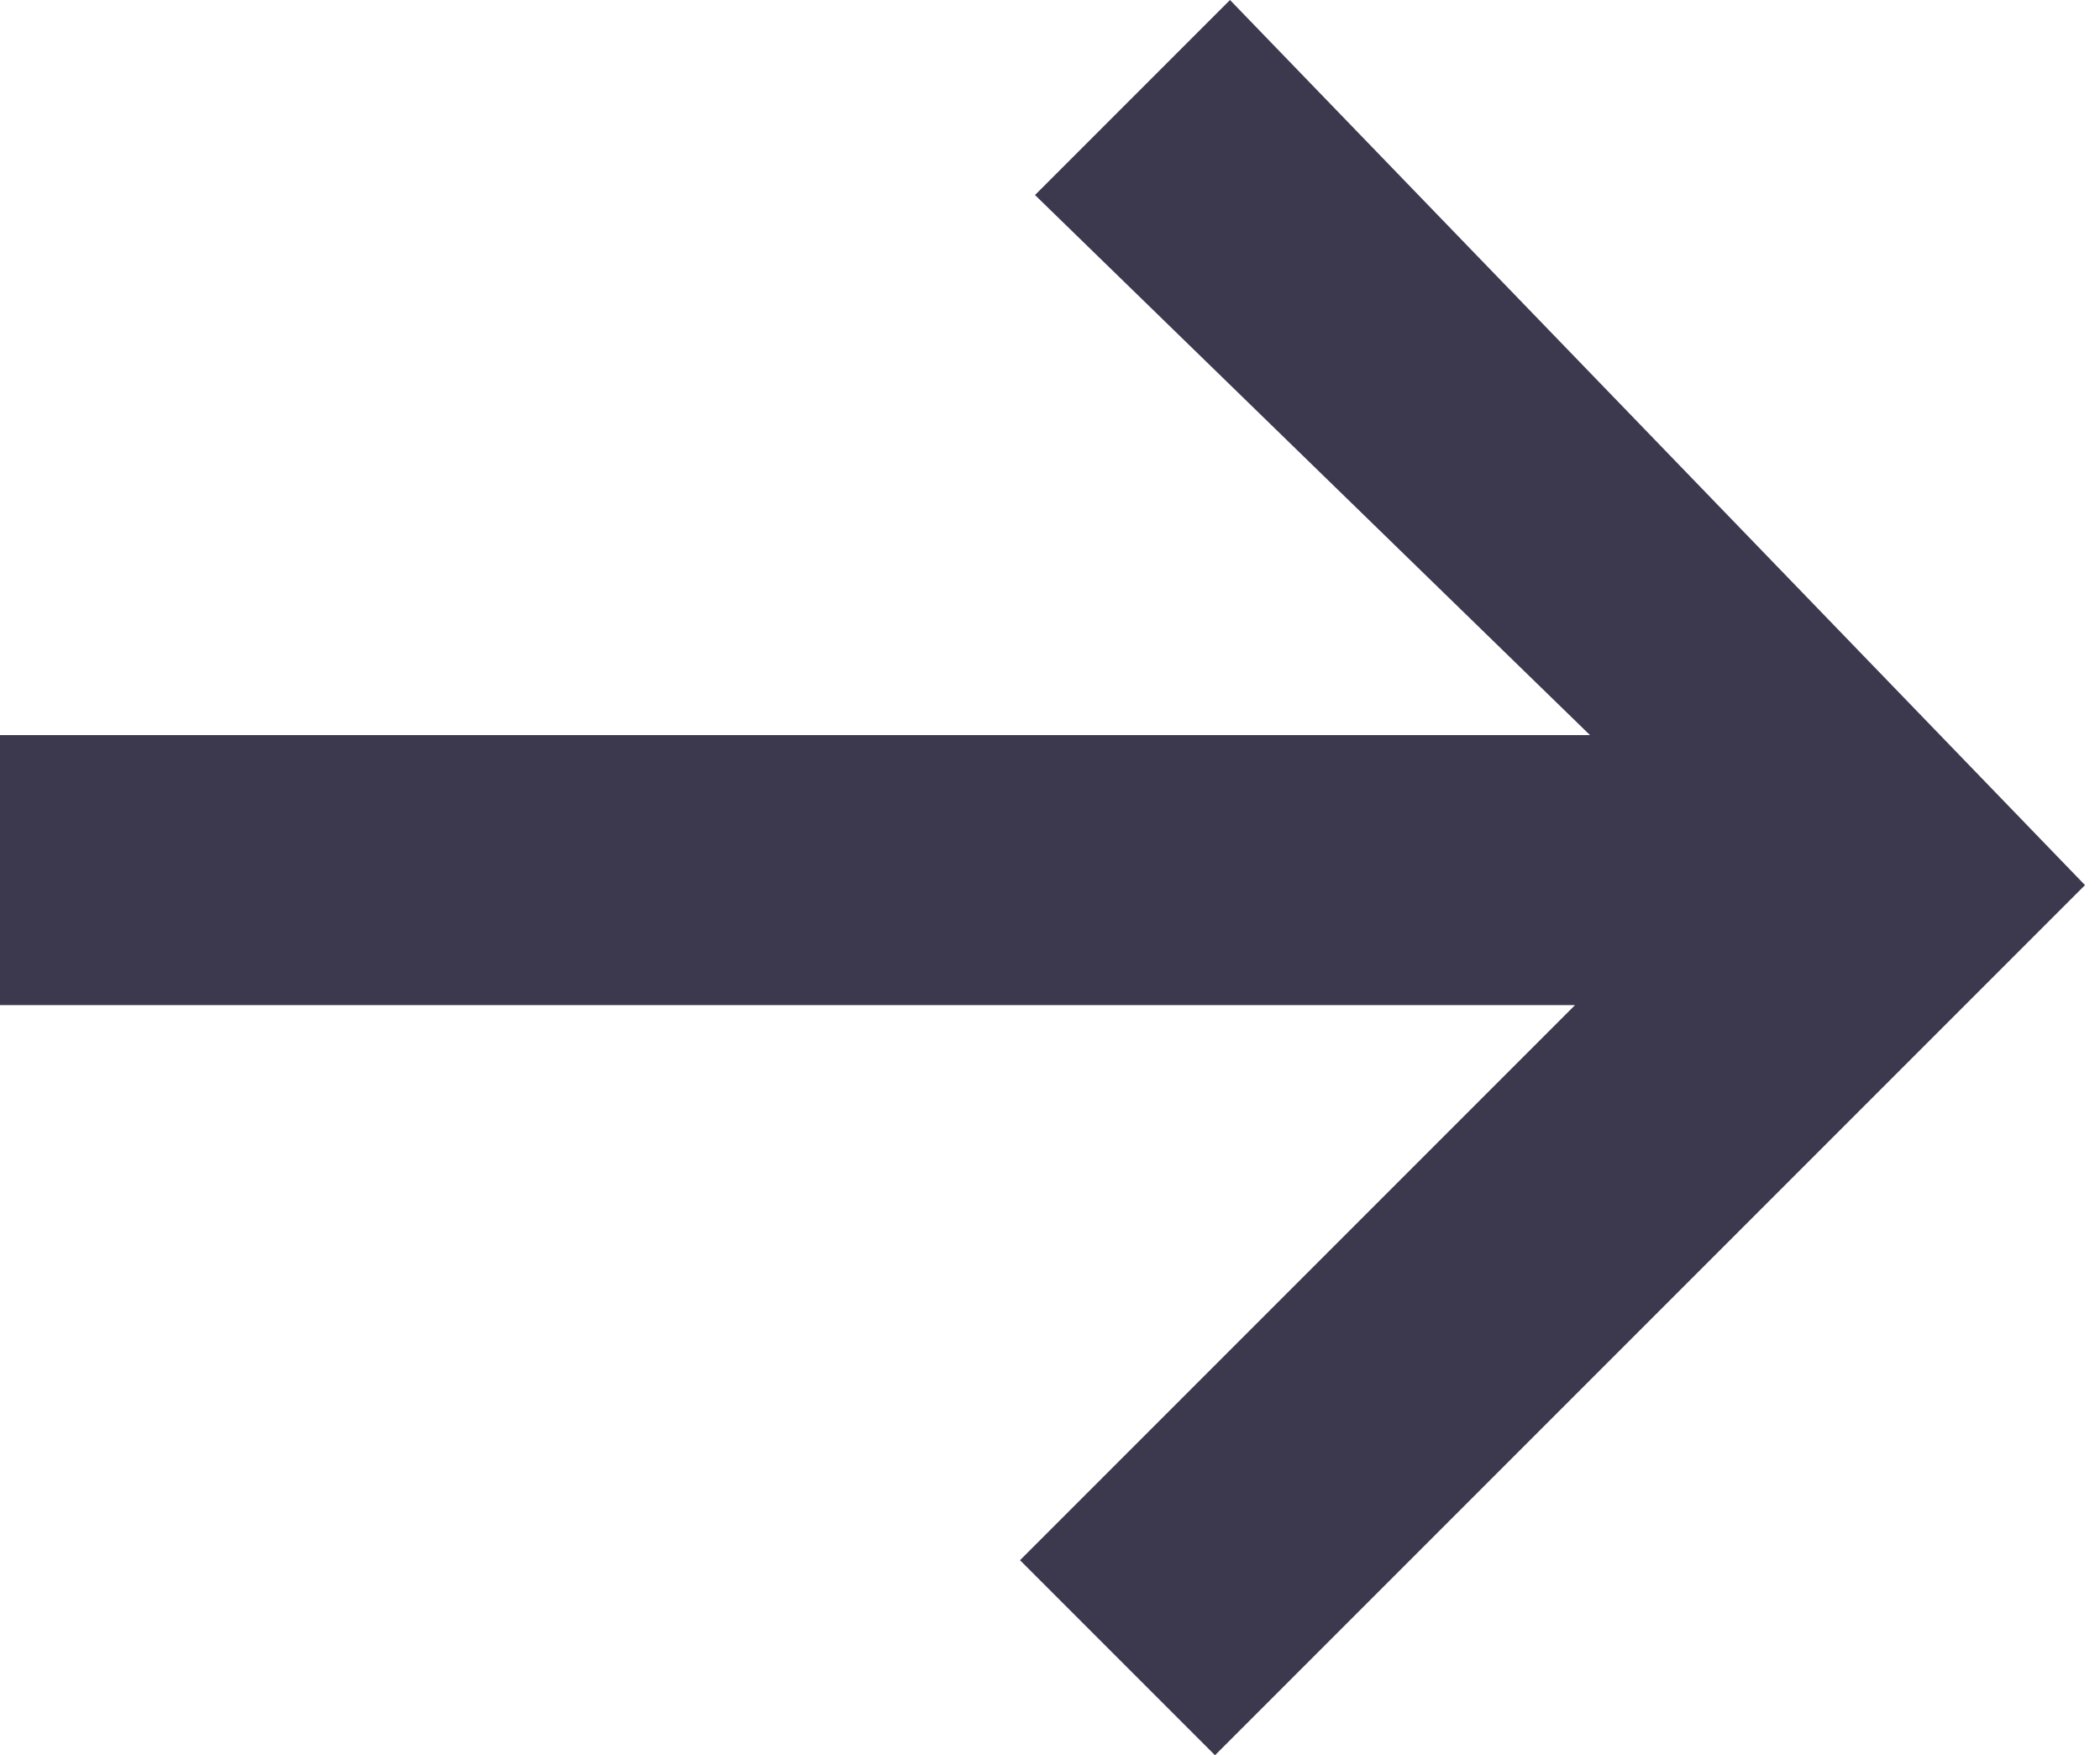
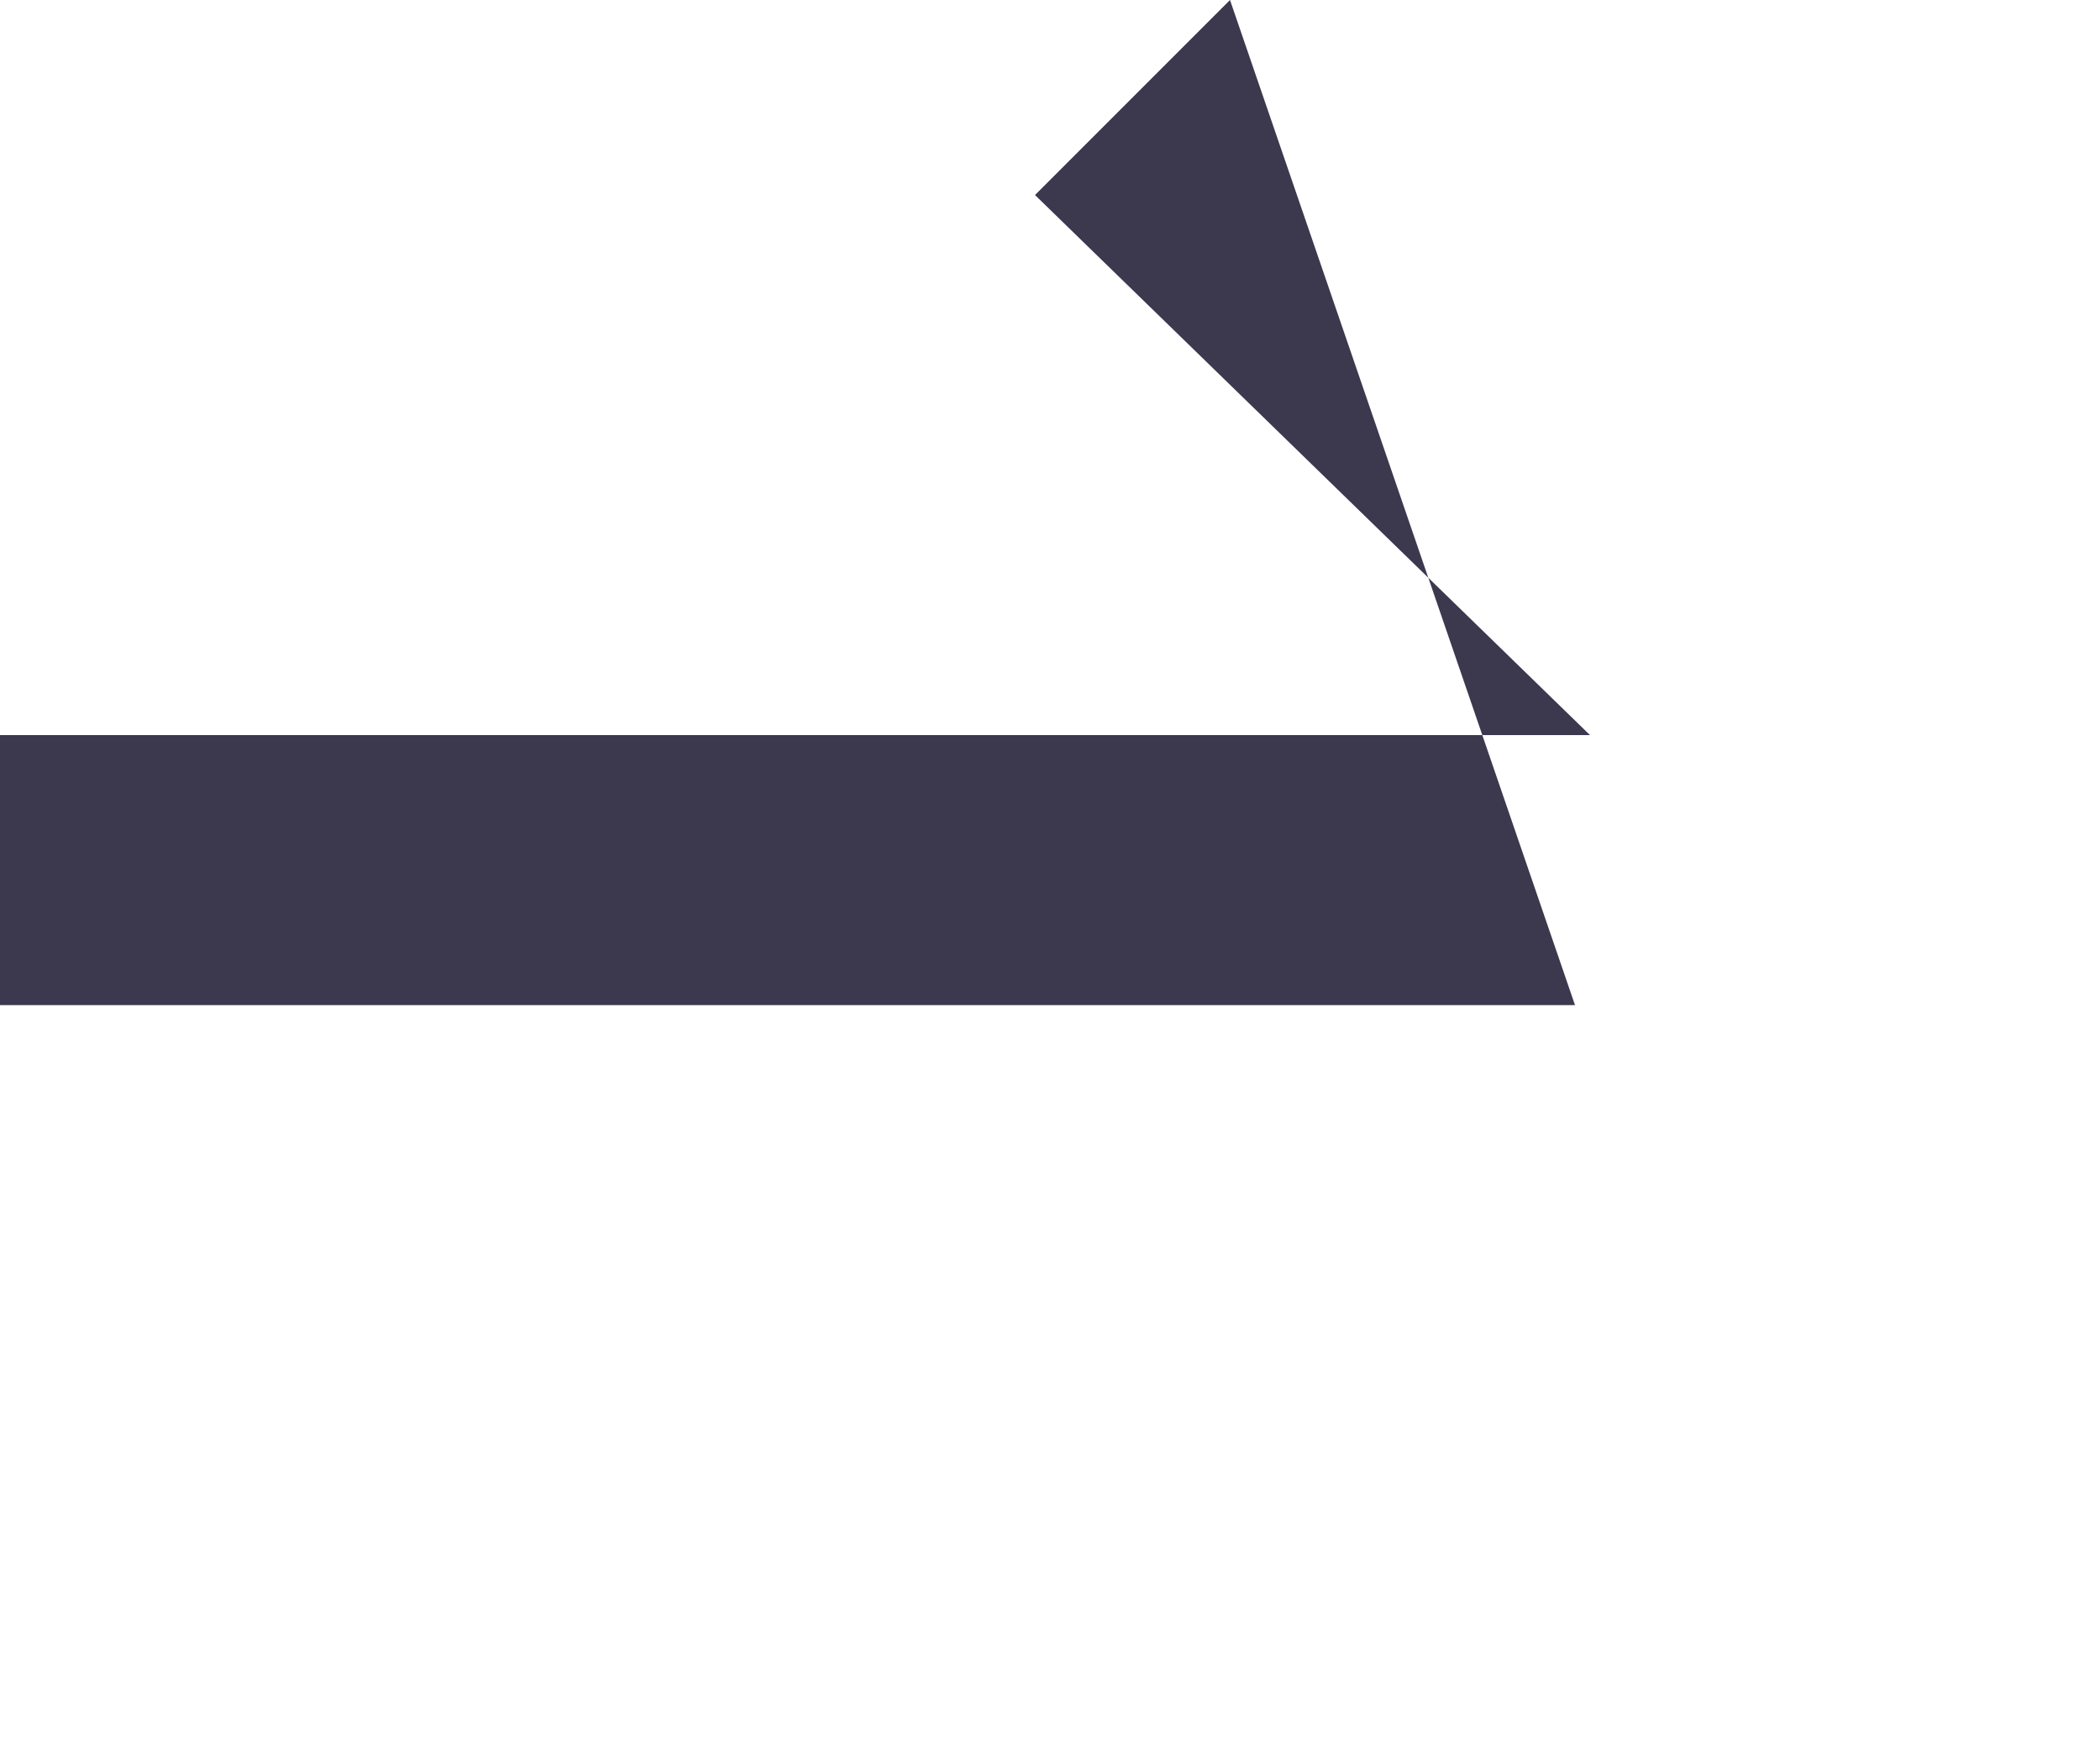
<svg xmlns="http://www.w3.org/2000/svg" width="14" height="11.7" viewBox="-287 89.3 14 11.7">
-   <path d="M-278.8 89.3l-1.3 1.3 3.7 3.6H-287V96h10.5l-3.7 3.7 1.3 1.3 5.8-5.8-5.7-5.9z" fill="#3c384e" />
+   <path d="M-278.8 89.3l-1.3 1.3 3.7 3.6H-287V96h10.5z" fill="#3c384e" />
</svg>